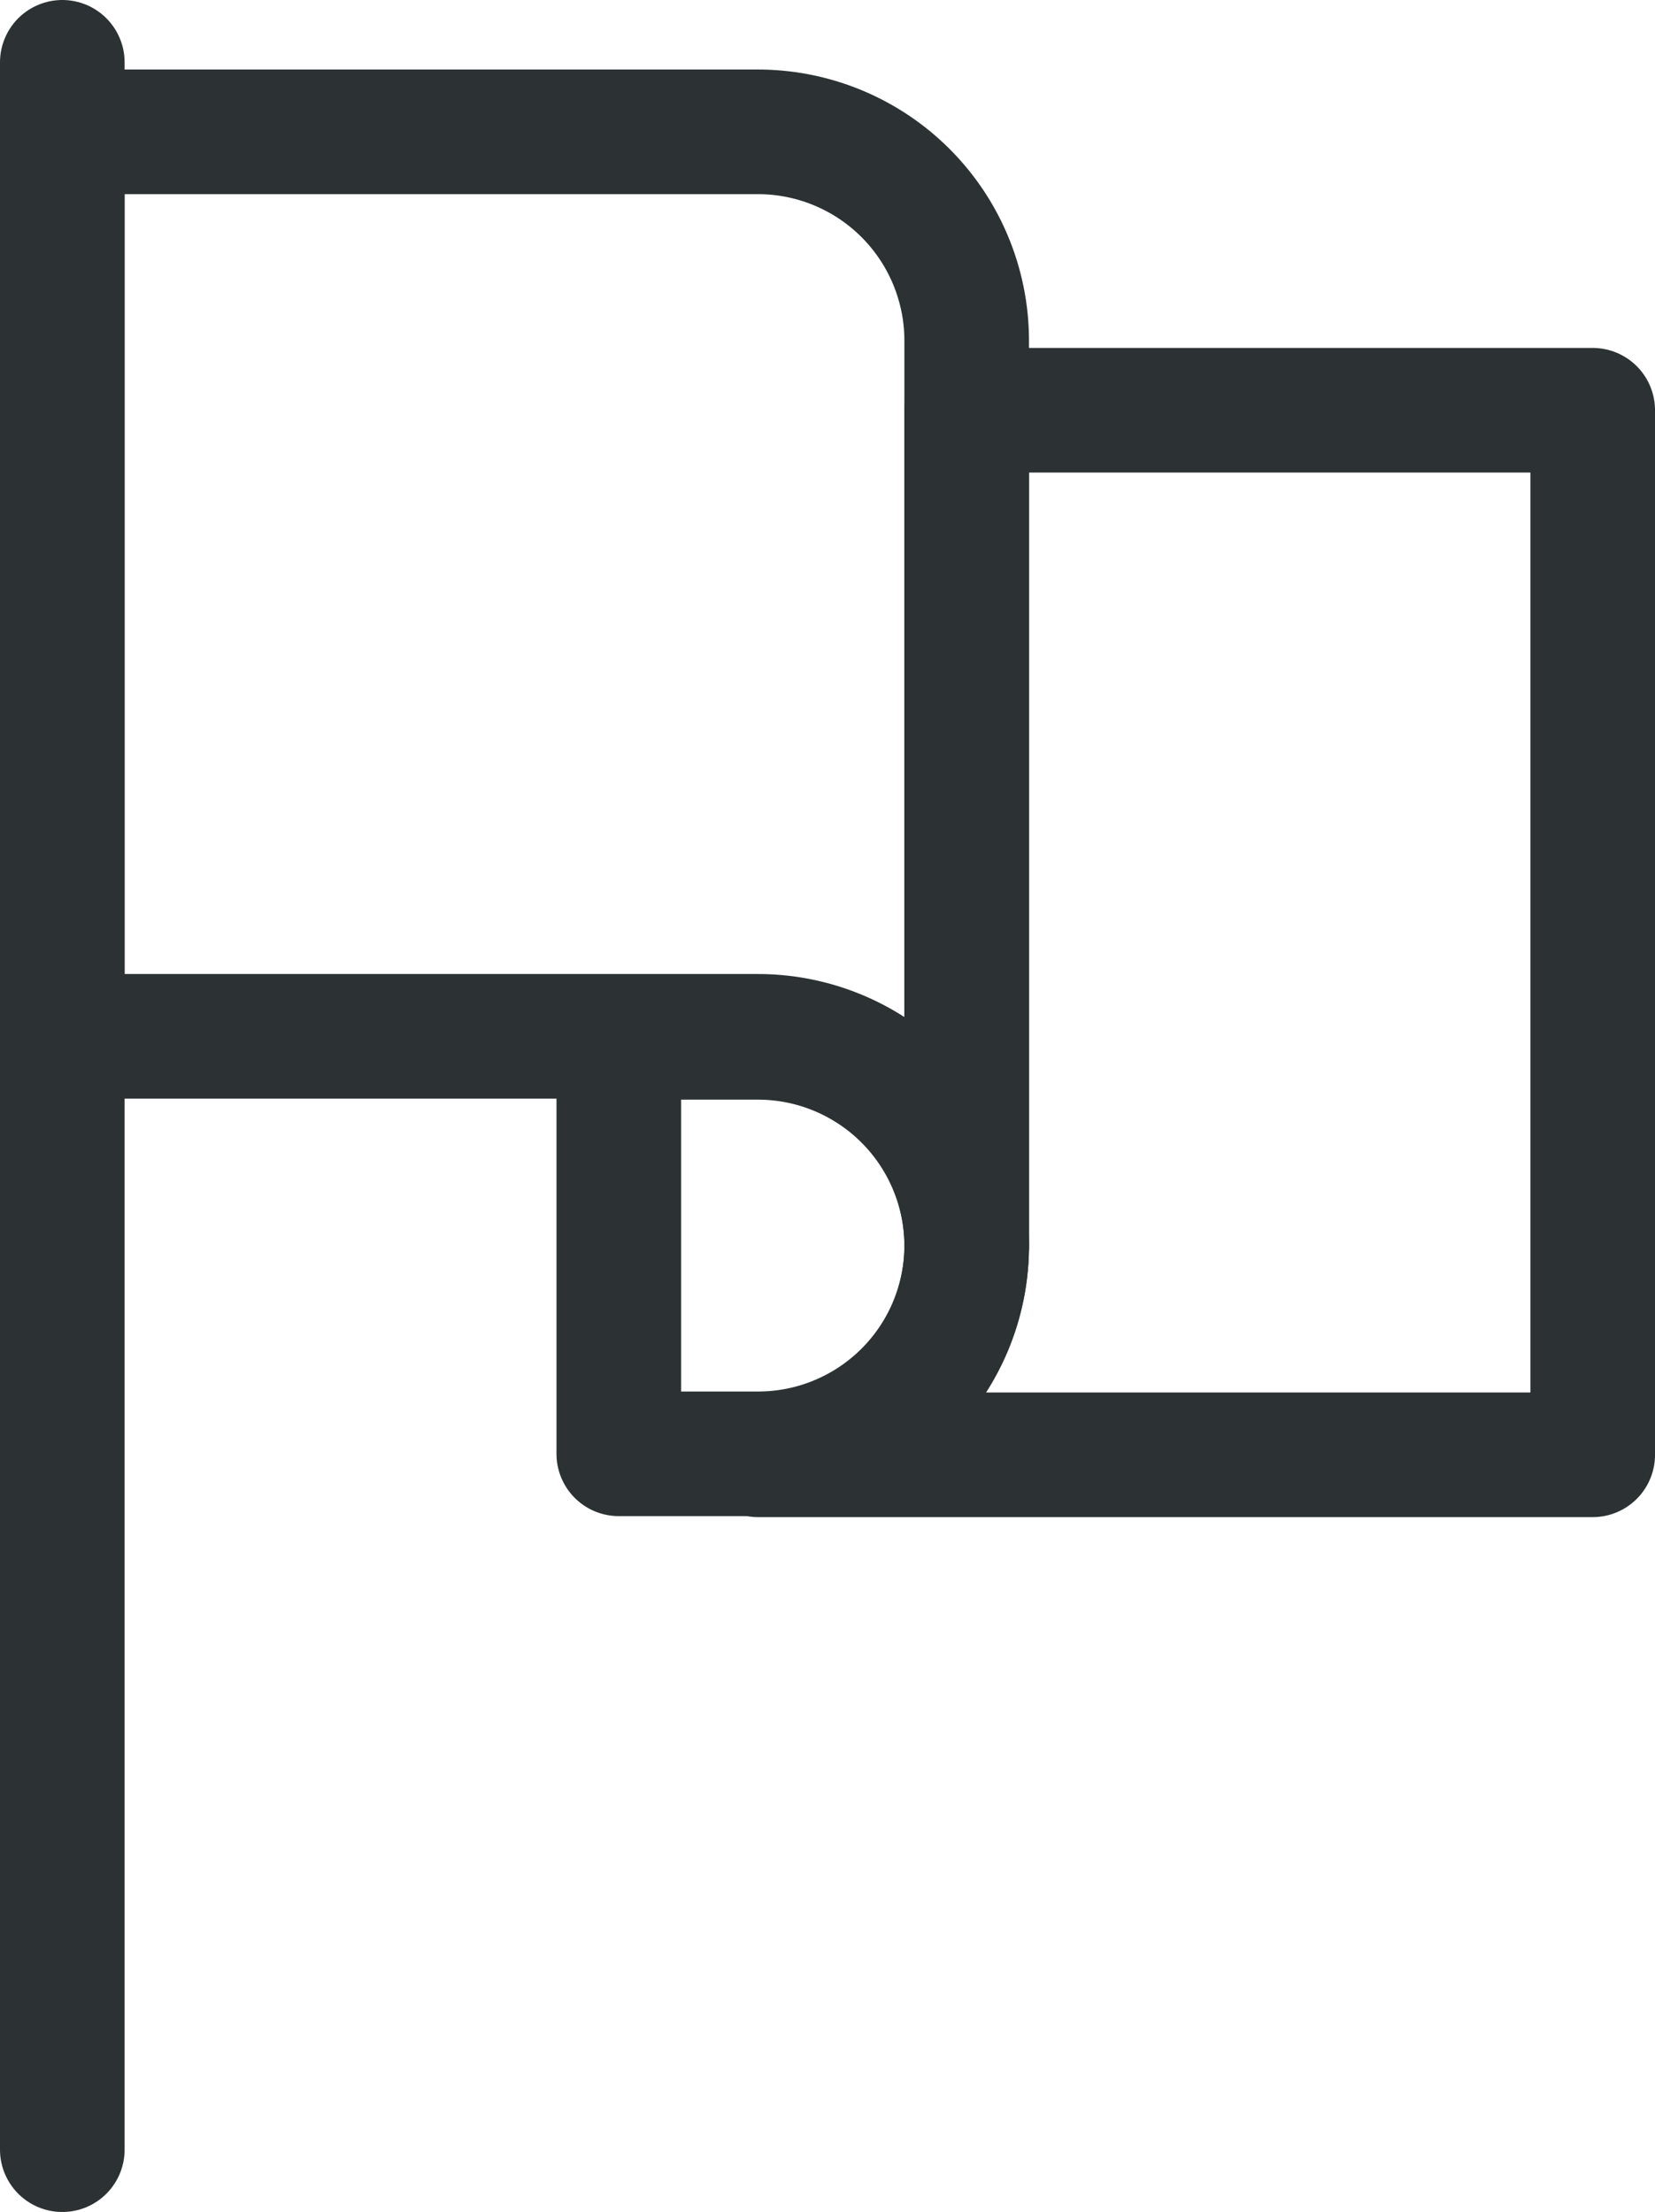
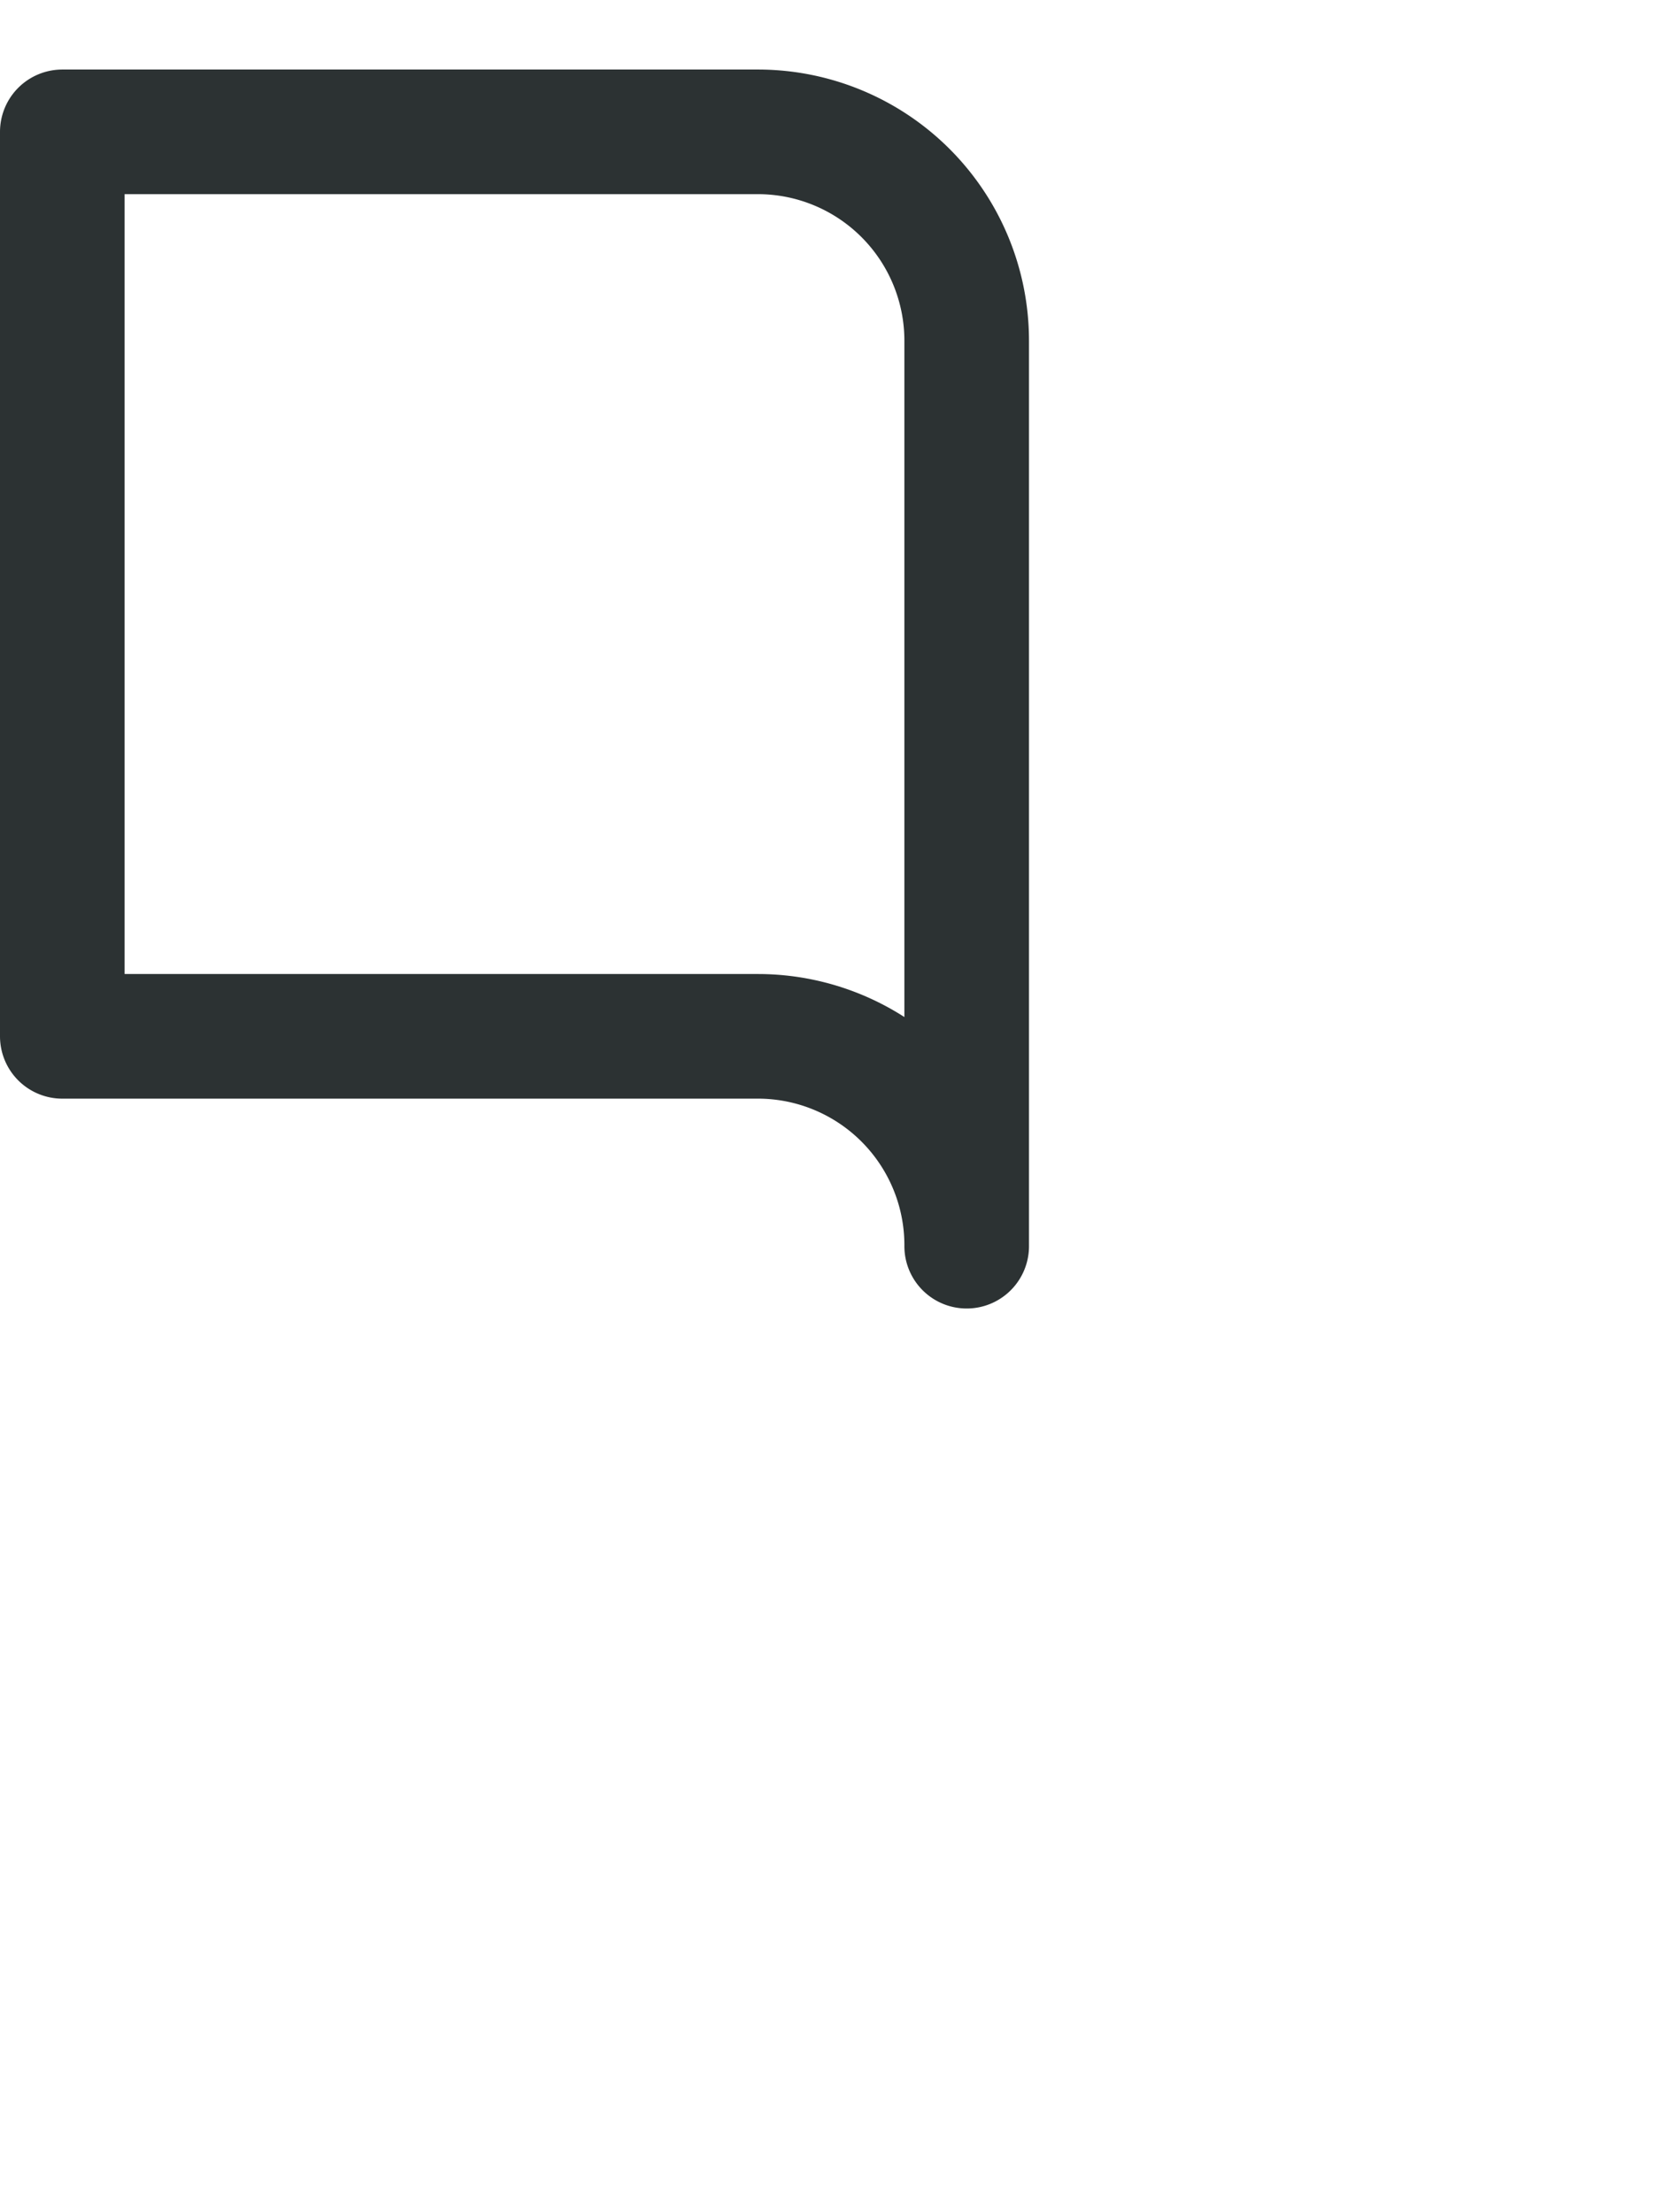
<svg xmlns="http://www.w3.org/2000/svg" viewBox="0 0 66.41 88.75">
  <defs>
    <style>.cls-1{fill:none;stroke:#2c3233;stroke-linecap:round;stroke-linejoin:round;stroke-width:5px;}</style>
  </defs>
  <g id="Layer_2" data-name="Layer 2">
    <g id="Layer_1-2" data-name="Layer 1">
-       <line class="cls-1" x1="2.5" y1="2.5" x2="2.5" y2="86.25" />
      <path class="cls-1" d="M38.79,13.67a8.38,8.38,0,0,0-8.37-8.38H2.5V41.58H30.42A8.38,8.38,0,0,1,38.79,50Z" />
-       <path class="cls-1" d="M38.79,50a8.38,8.38,0,0,0-8.37-8.38H24.83V58.33h5.59A8.37,8.37,0,0,0,38.79,50Z" />
-       <path class="cls-1" d="M38.79,16.46V50a8.37,8.37,0,0,1-8.37,8.37H63.91V16.46Z" />
    </g>
  </g>
</svg>